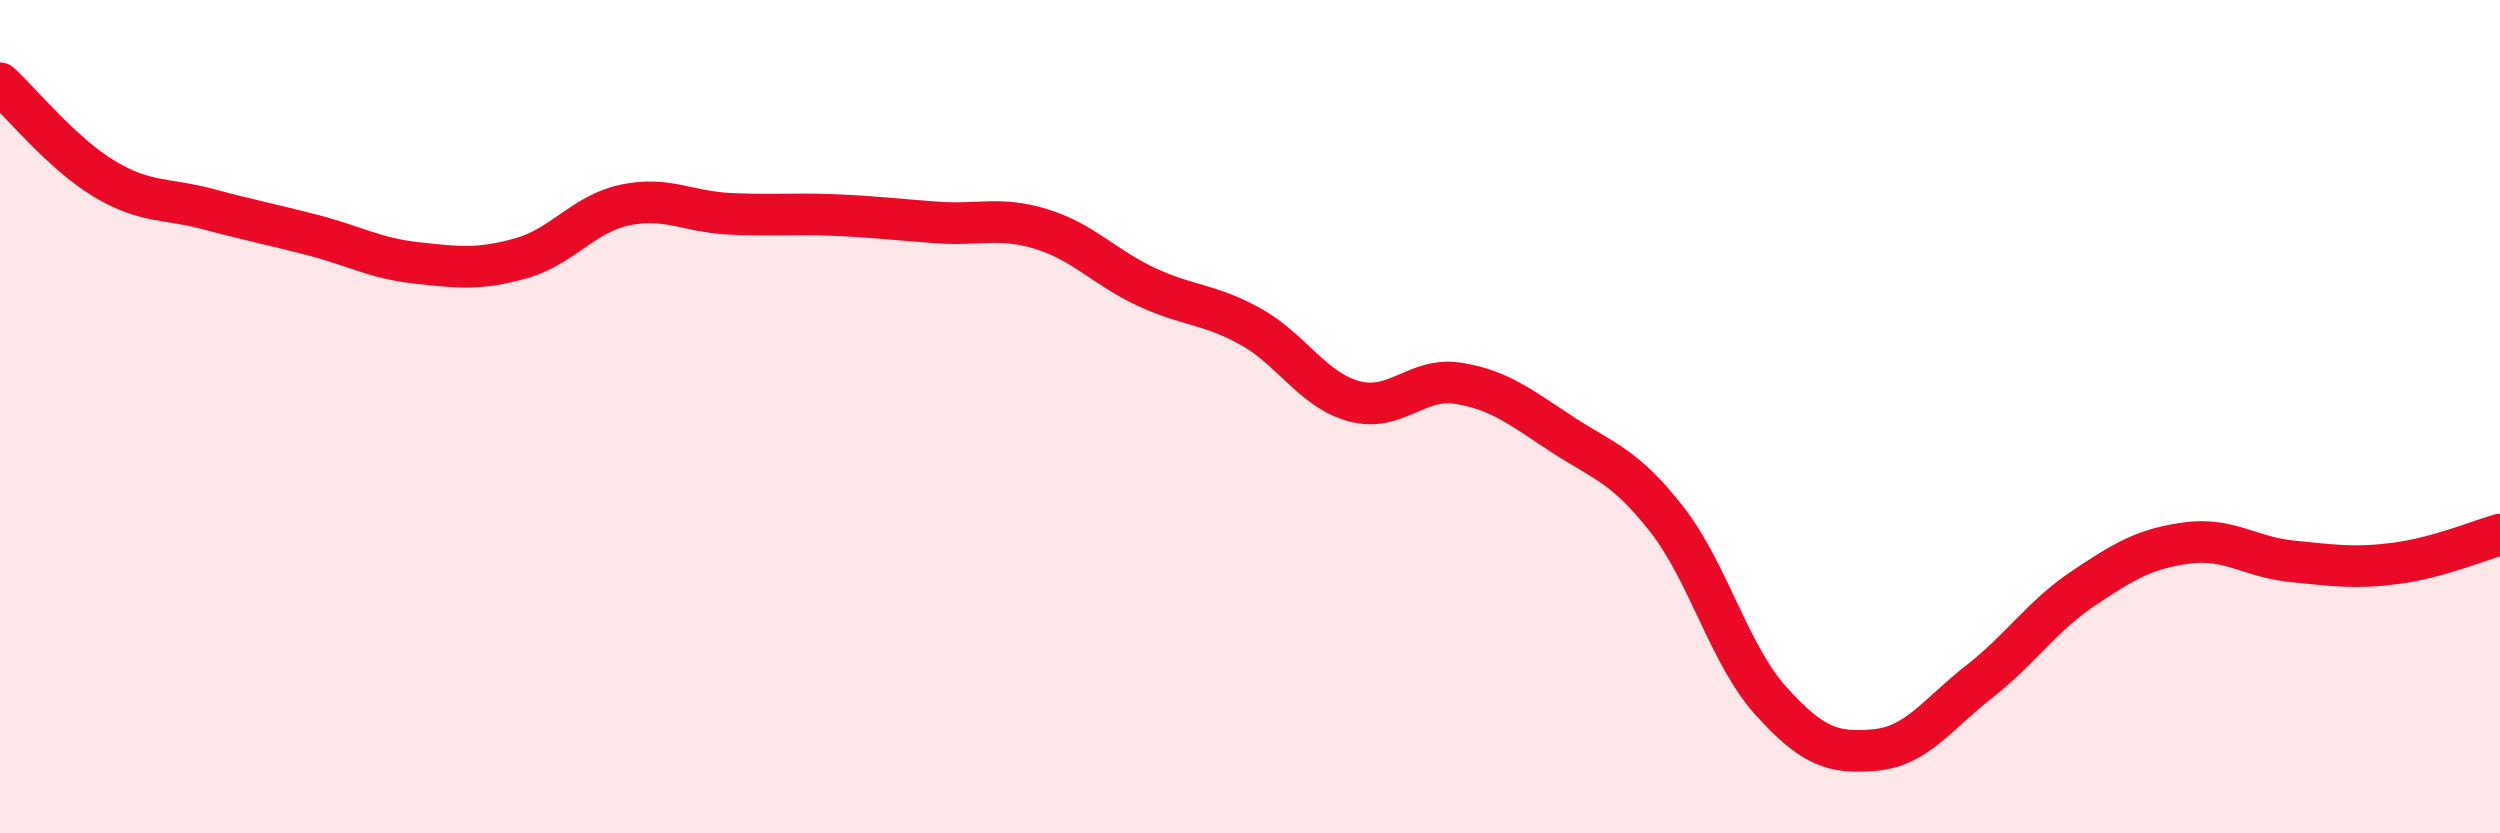
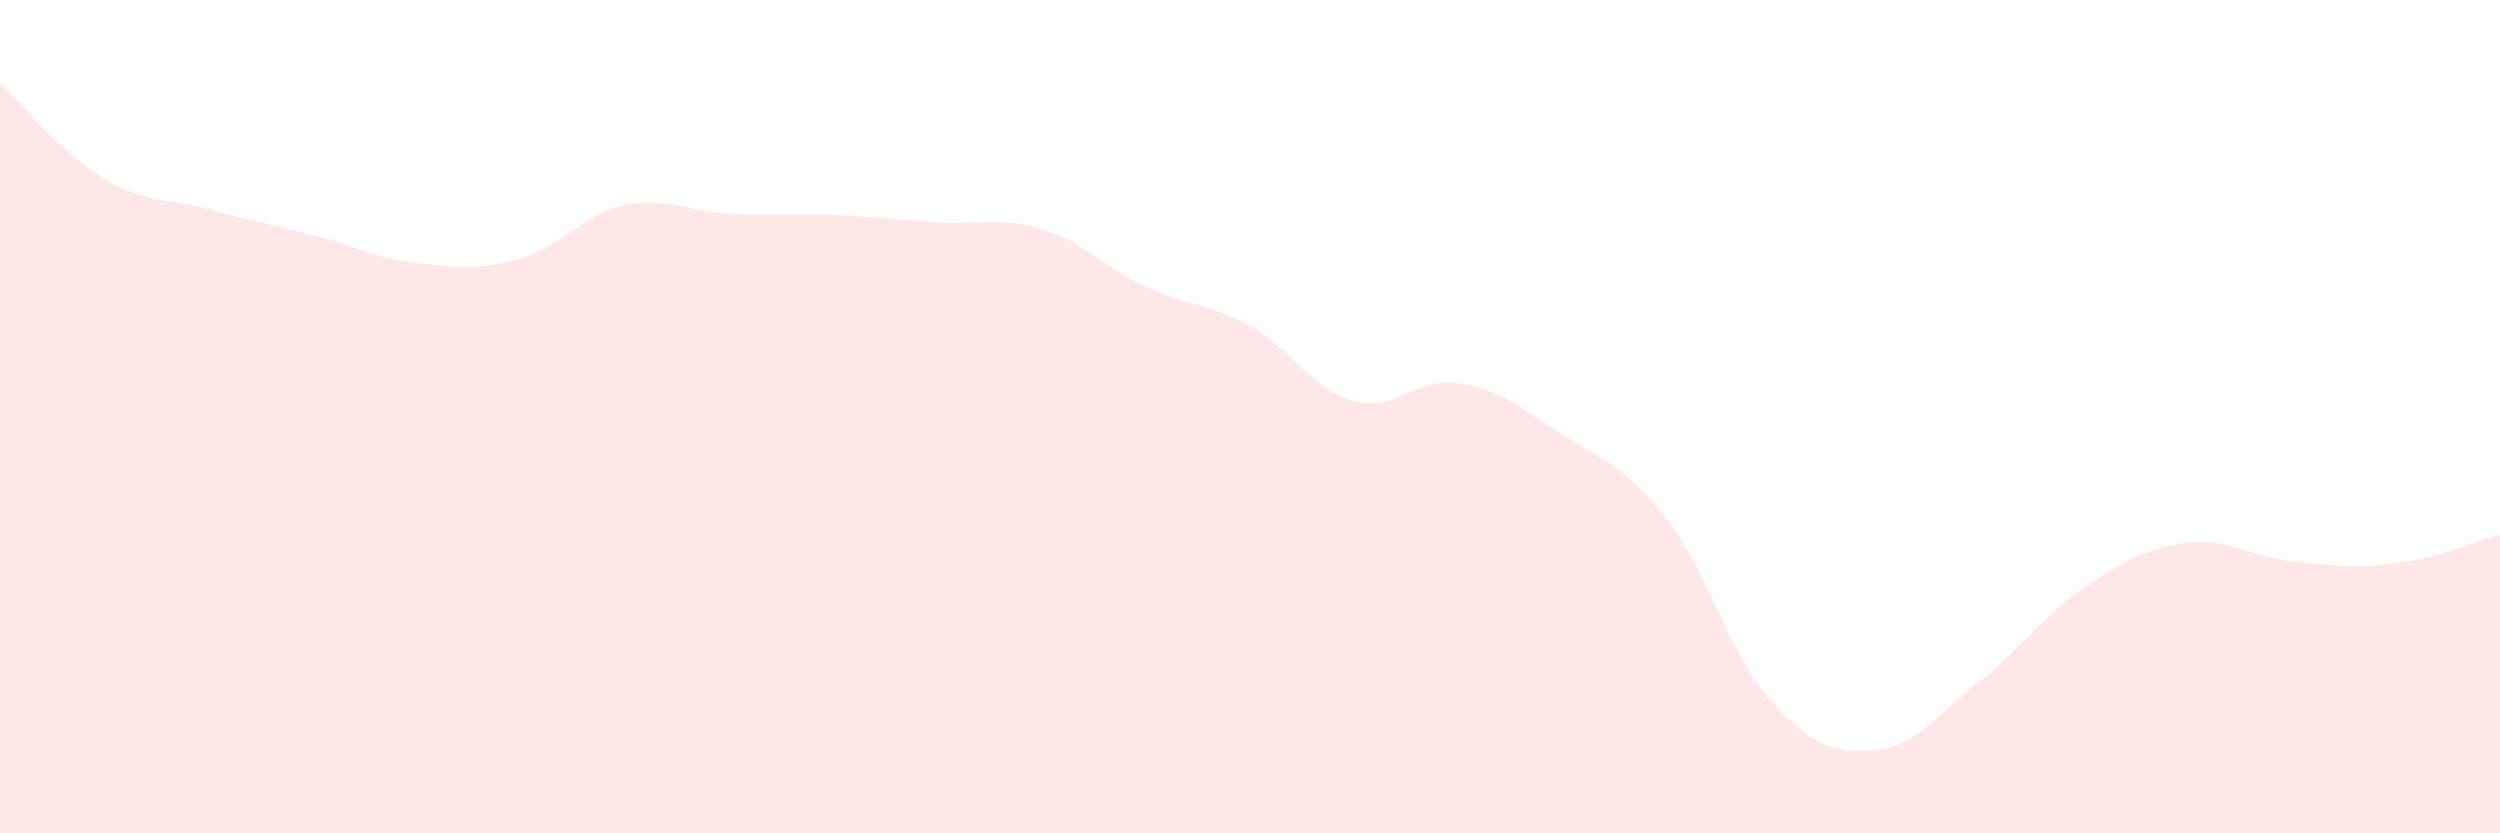
<svg xmlns="http://www.w3.org/2000/svg" width="60" height="20" viewBox="0 0 60 20">
  <path d="M 0,2 C 0.5,2.46 1.5,3.69 2.5,4.29 C 3.5,4.89 4,4.75 5,5.02 C 6,5.29 6.5,5.38 7.5,5.64 C 8.5,5.9 9,6.2 10,6.31 C 11,6.42 11.5,6.48 12.5,6.2 C 13.5,5.92 14,5.13 15,4.92 C 16,4.71 16.5,5.08 17.5,5.13 C 18.5,5.18 19,5.12 20,5.16 C 21,5.2 21.5,5.27 22.5,5.34 C 23.5,5.41 24,5.19 25,5.5 C 26,5.81 26.5,6.41 27.5,6.88 C 28.5,7.35 29,7.28 30,7.83 C 31,8.38 31.5,9.36 32.5,9.63 C 33.5,9.9 34,9.04 35,9.2 C 36,9.36 36.5,9.78 37.5,10.43 C 38.5,11.08 39,11.18 40,12.46 C 41,13.74 41.5,15.71 42.5,16.82 C 43.5,17.93 44,18.09 45,18 C 46,17.91 46.5,17.14 47.5,16.36 C 48.5,15.58 49,14.79 50,14.12 C 51,13.45 51.5,13.16 52.5,13.03 C 53.5,12.9 54,13.37 55,13.47 C 56,13.57 56.5,13.65 57.5,13.52 C 58.5,13.39 59.5,12.97 60,12.83L60 20L0 20Z" fill="#EB0A25" opacity="0.1" stroke-linecap="round" stroke-linejoin="round" />
-   <path d="M 0,2 C 0.5,2.46 1.5,3.69 2.5,4.29 C 3.5,4.89 4,4.75 5,5.02 C 6,5.29 6.5,5.38 7.5,5.64 C 8.5,5.9 9,6.2 10,6.31 C 11,6.42 11.5,6.48 12.5,6.2 C 13.5,5.92 14,5.13 15,4.92 C 16,4.71 16.5,5.08 17.5,5.13 C 18.5,5.18 19,5.12 20,5.16 C 21,5.2 21.5,5.27 22.5,5.34 C 23.5,5.41 24,5.19 25,5.5 C 26,5.81 26.5,6.41 27.5,6.88 C 28.5,7.35 29,7.28 30,7.83 C 31,8.38 31.5,9.36 32.5,9.63 C 33.5,9.9 34,9.04 35,9.2 C 36,9.36 36.5,9.78 37.5,10.43 C 38.5,11.08 39,11.18 40,12.46 C 41,13.74 41.5,15.71 42.5,16.82 C 43.5,17.93 44,18.09 45,18 C 46,17.91 46.5,17.14 47.5,16.36 C 48.5,15.58 49,14.79 50,14.12 C 51,13.45 51.5,13.16 52.5,13.03 C 53.5,12.9 54,13.37 55,13.47 C 56,13.57 56.5,13.65 57.5,13.52 C 58.5,13.39 59.5,12.97 60,12.83" stroke="#EB0A25" stroke-width="1" fill="none" stroke-linecap="round" stroke-linejoin="round" />
</svg>